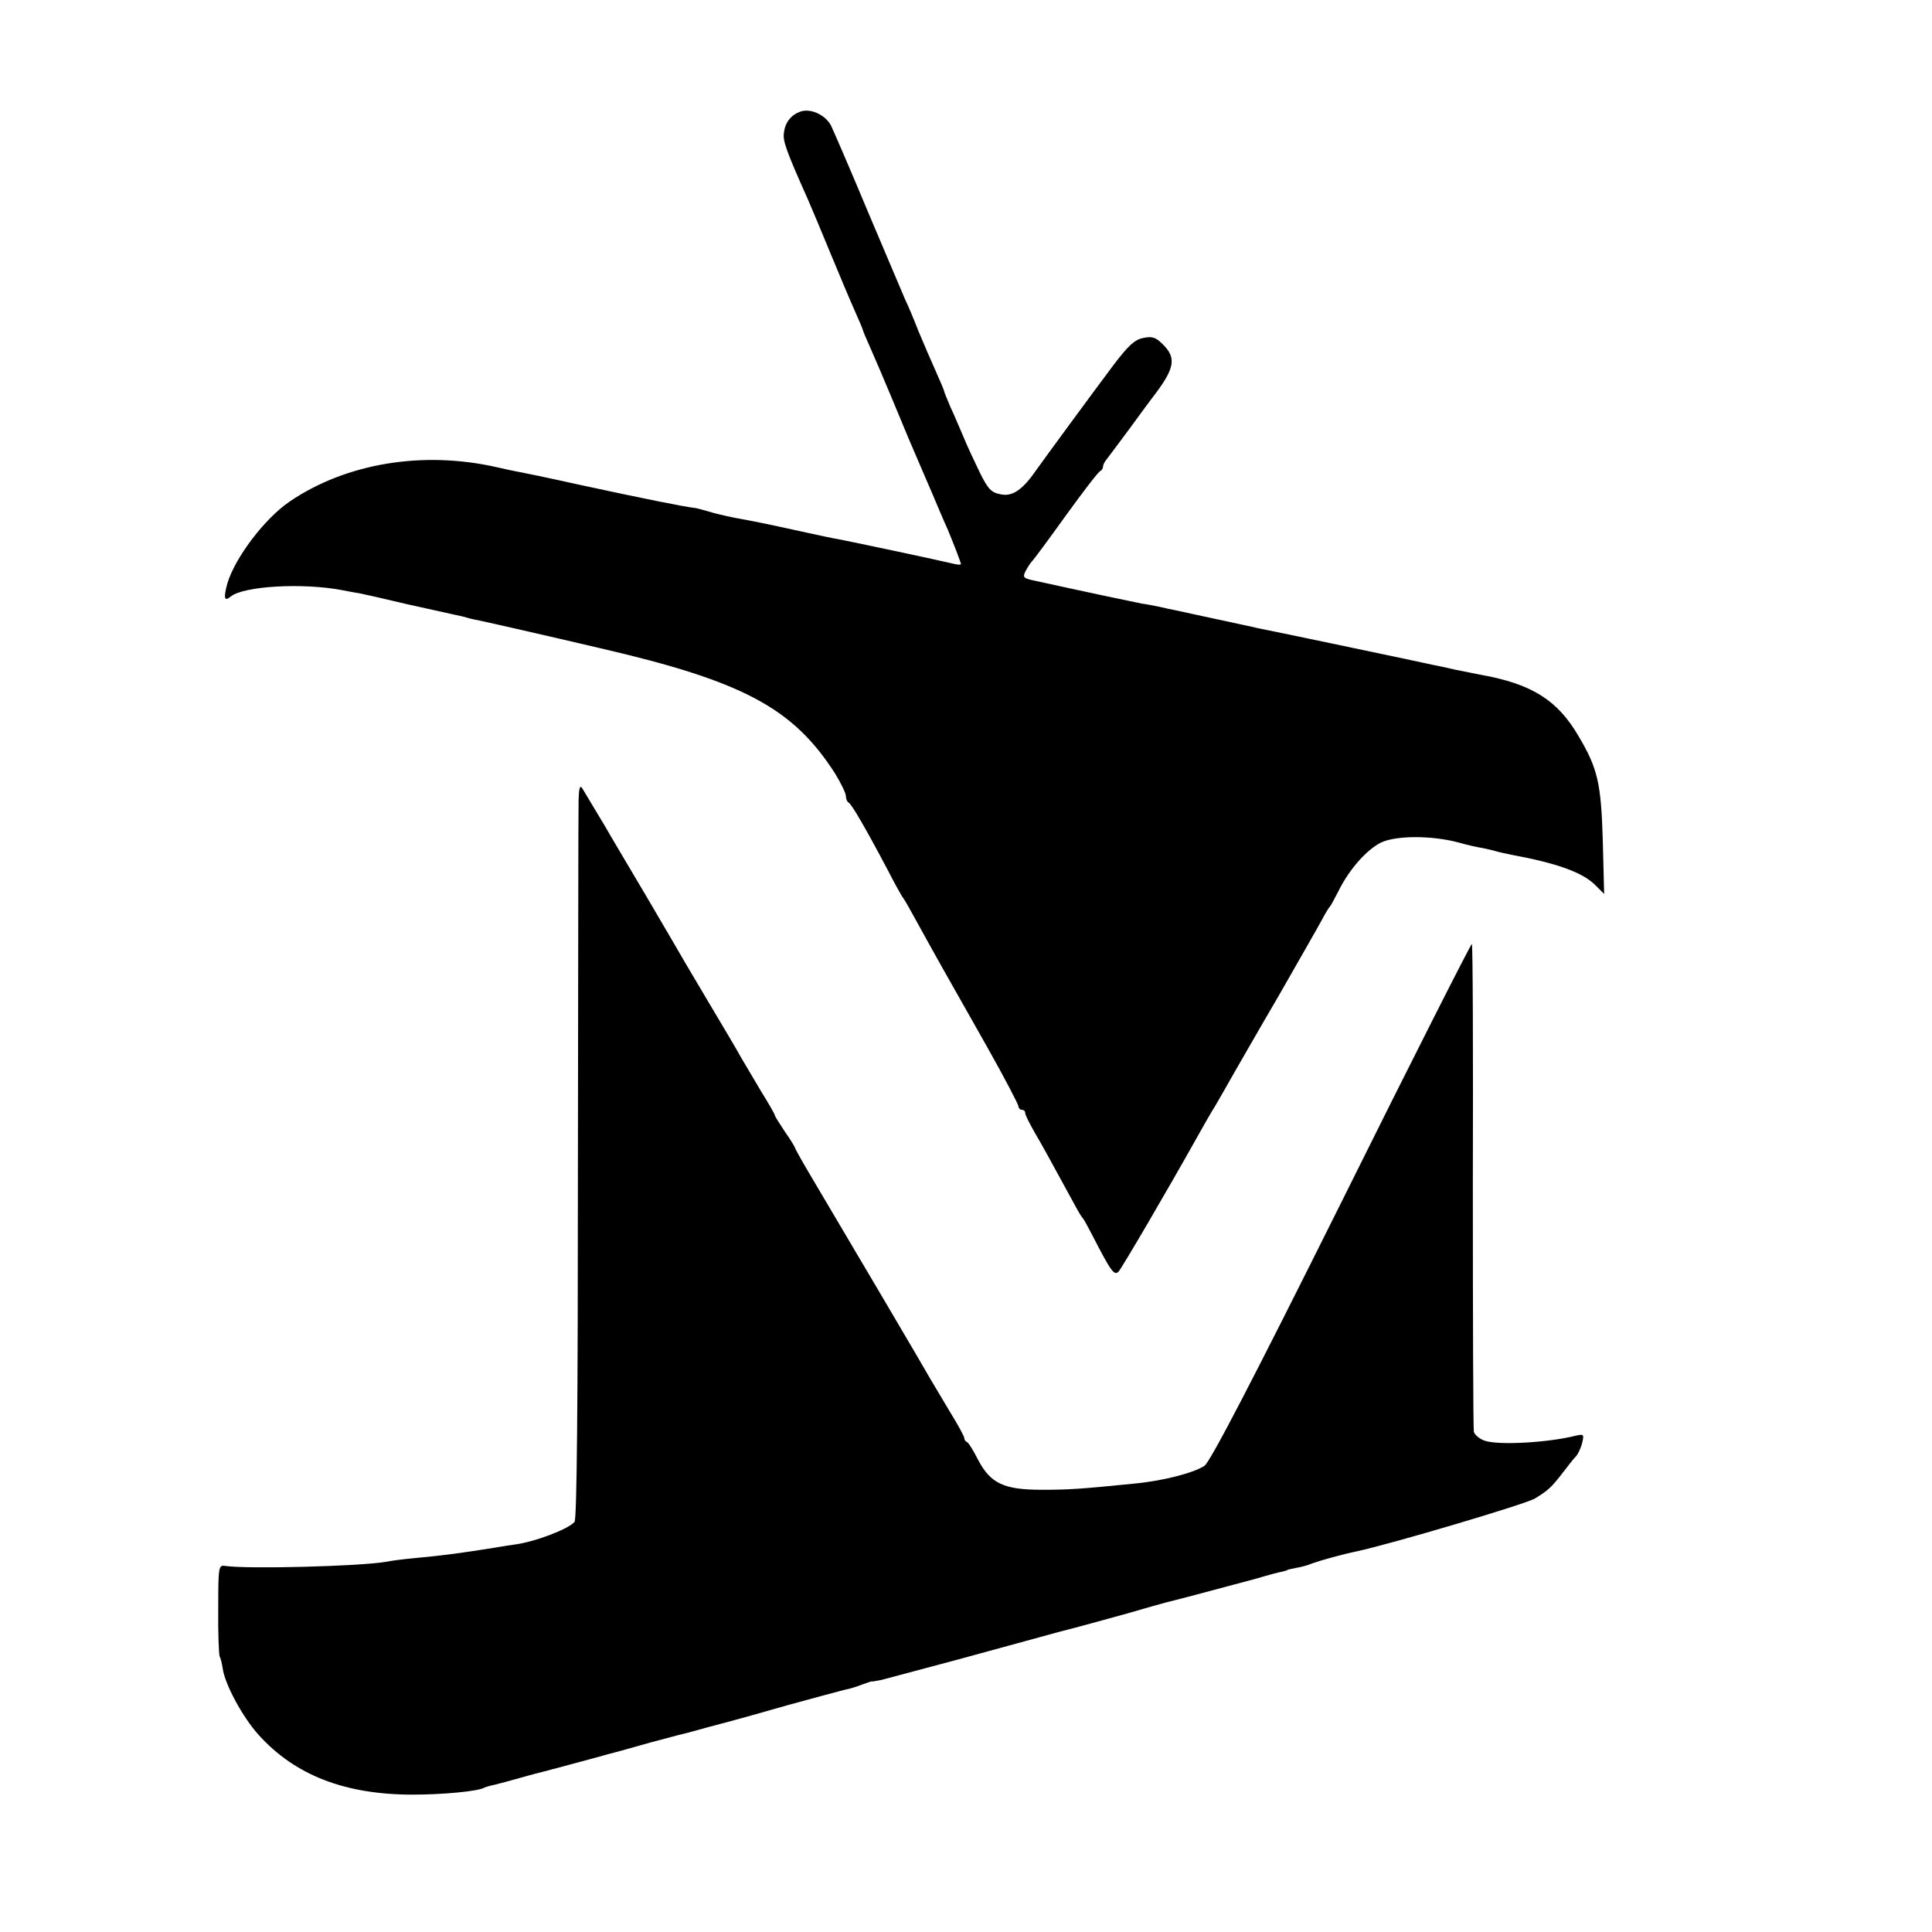
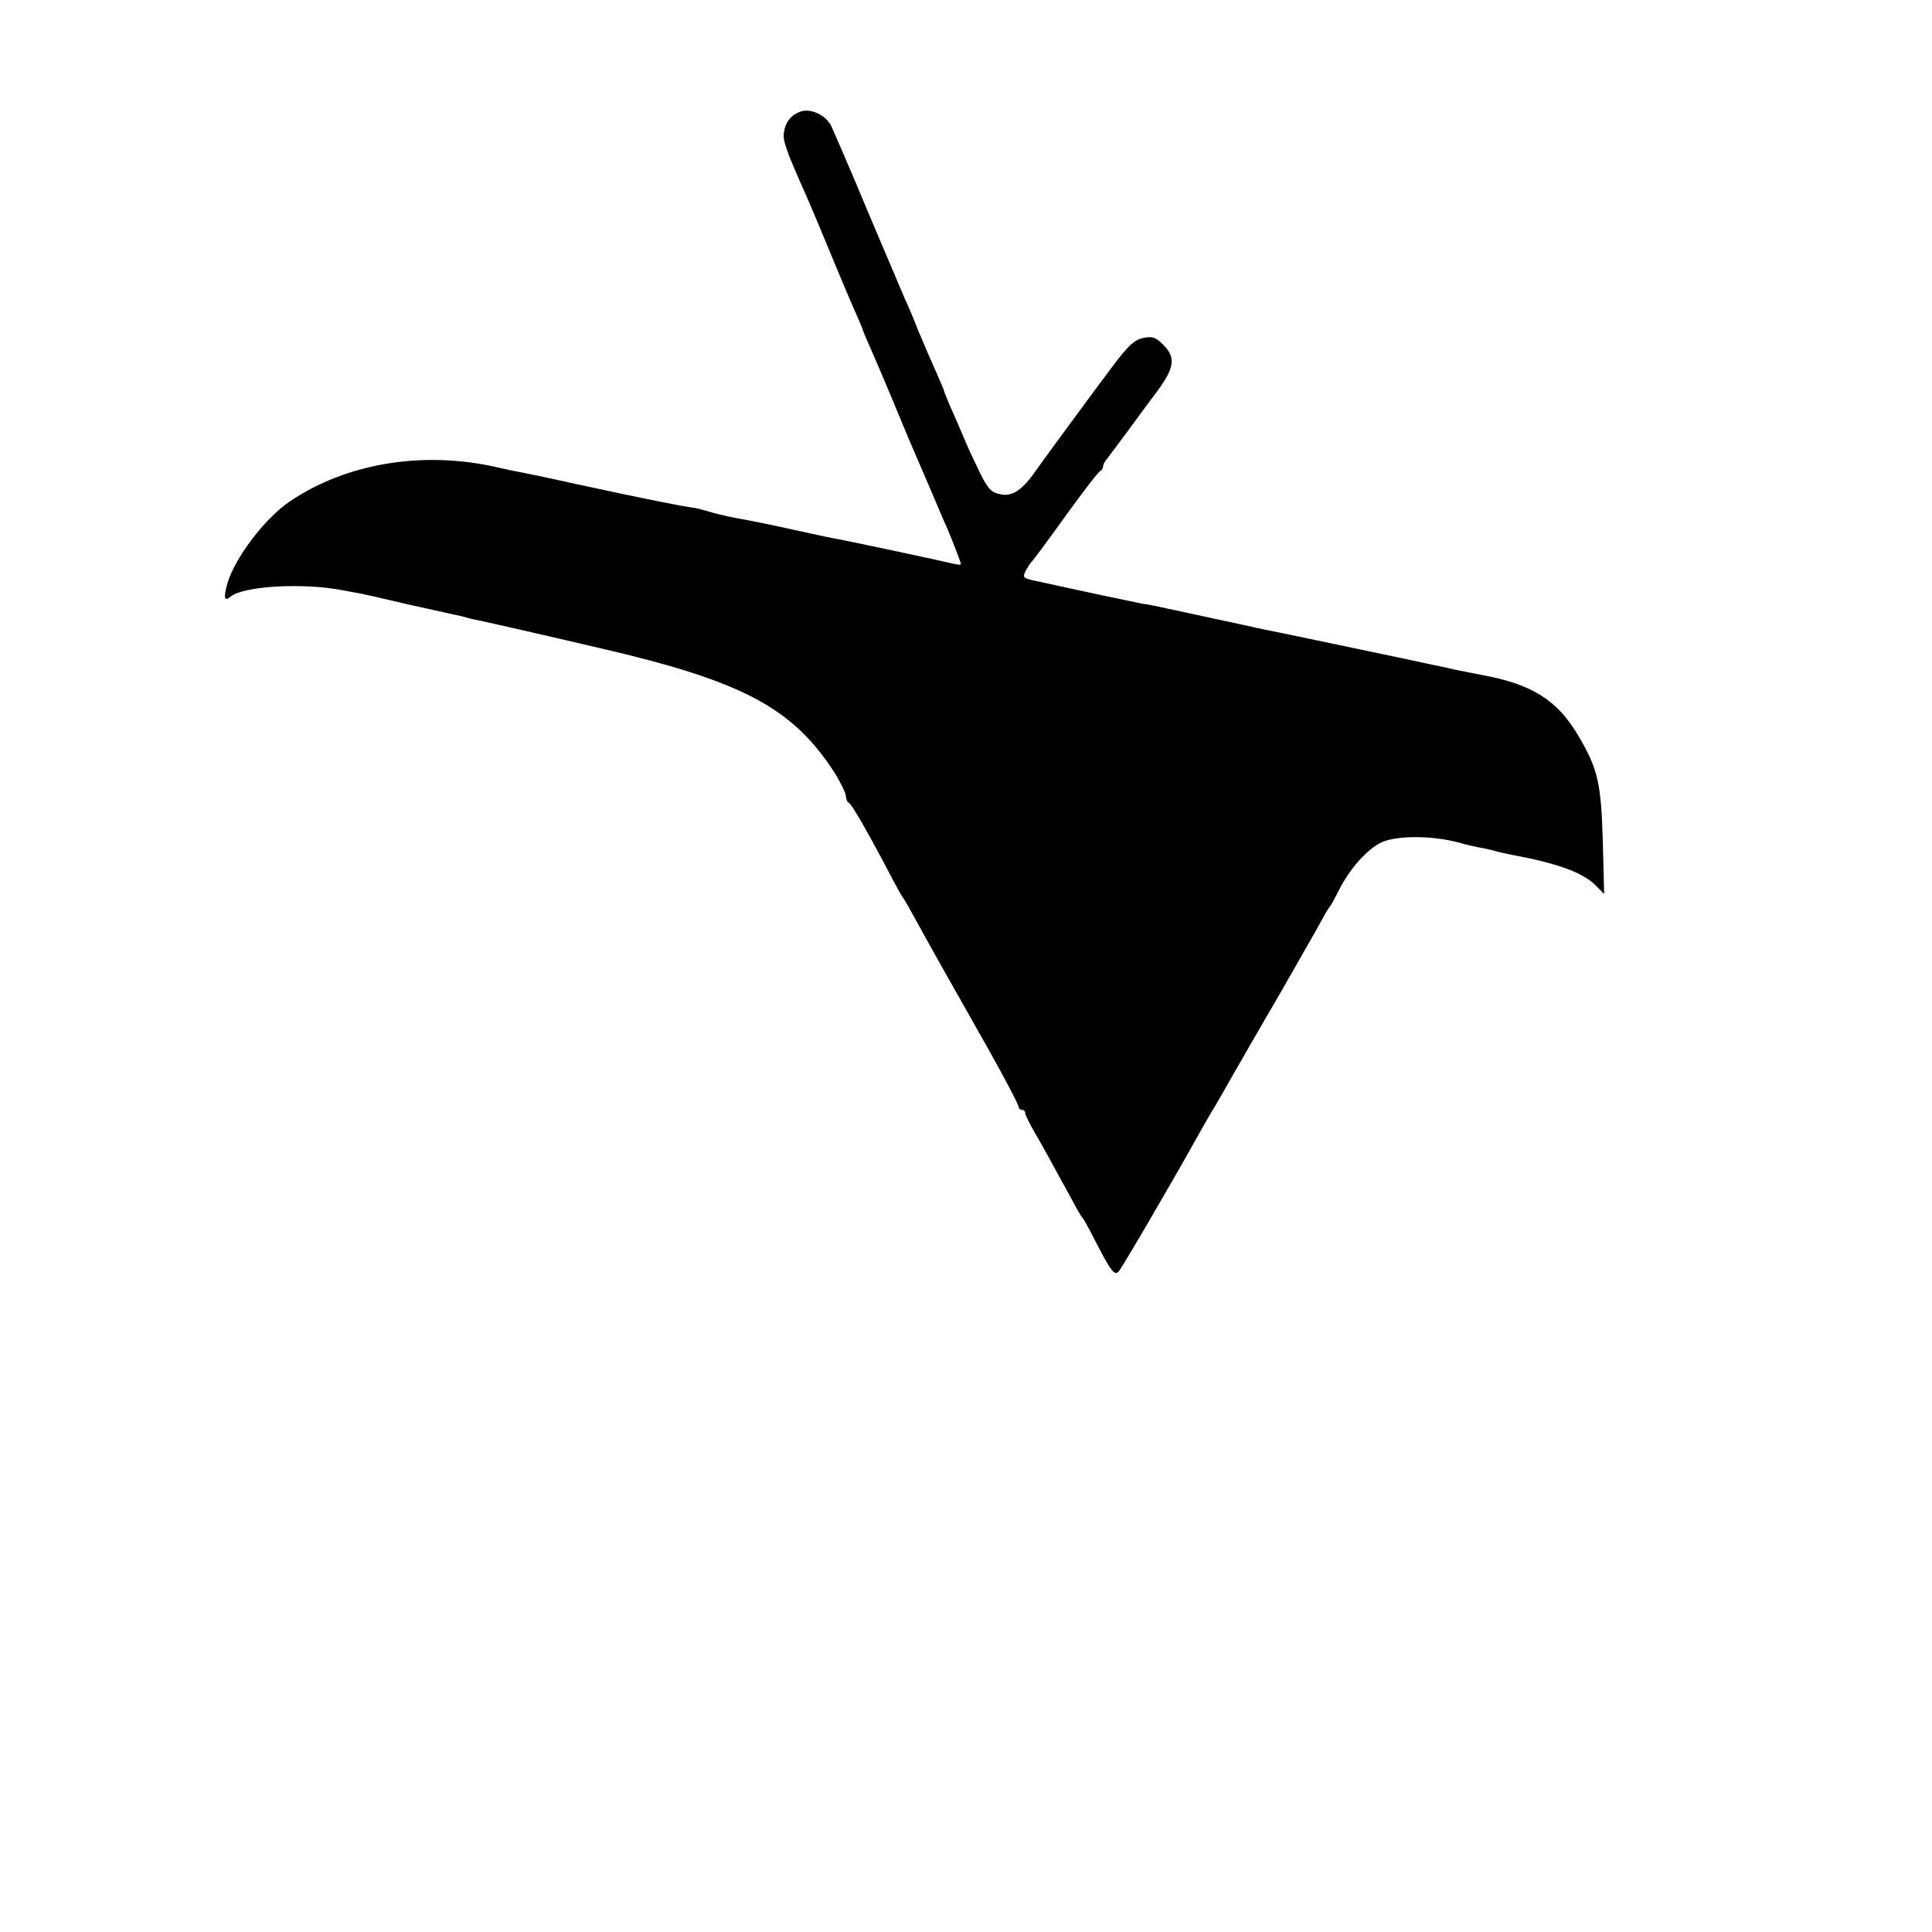
<svg xmlns="http://www.w3.org/2000/svg" version="1.0" width="571pt" height="571pt" viewBox="0 0 571 571" preserveAspectRatio="xMidYMid meet">
  <g transform="translate(0,571) scale(0.1,-0.1)" fill="#000000" stroke="none">
    <path d="M2365 5380 c-27 -10 -44 -31 -48 -61 -4 -25 5 -51 71 -199 11 -25 41 -97 67 -160 26 -63 58 -139 71 -168 13 -29 24 -55 24 -57 0 -2 11 -28 24 -57 13 -29 40 -93 61 -143 48 -116 56 -135 95 -225 18 -41 39 -91 47 -110 8 -19 19 -44 24 -55 18 -43 39 -98 39 -102 0 -3 -12 -2 -27 2 -32 8 -296 64 -333 71 -14 2 -65 13 -115 24 -96 21 -124 27 -195 40 -25 5 -60 13 -78 19 -18 5 -36 10 -40 10 -28 3 -149 27 -352 71 -80 18 -154 33 -165 35 -11 2 -41 8 -66 14 -219 50 -447 12 -614 -102 -74 -51 -160 -165 -183 -241 -12 -44 -9 -55 10 -39 38 31 212 41 328 19 19 -4 44 -8 55 -10 11 -2 72 -16 135 -31 63 -14 126 -28 140 -31 14 -3 33 -7 42 -10 9 -3 25 -6 35 -8 29 -6 196 -44 358 -82 423 -98 569 -177 693 -370 17 -28 32 -58 32 -67 0 -8 4 -17 8 -19 8 -3 50 -75 115 -198 21 -41 42 -79 47 -85 4 -5 22 -37 40 -70 18 -33 52 -94 75 -135 23 -41 84 -148 134 -237 50 -89 91 -167 91 -173 0 -5 5 -10 10 -10 6 0 10 -4 10 -10 0 -5 13 -31 28 -57 24 -41 48 -85 126 -228 6 -11 13 -22 16 -25 3 -3 15 -25 28 -50 56 -109 65 -121 78 -108 10 11 143 238 232 397 14 25 38 68 55 95 16 28 40 69 52 91 13 22 72 126 133 230 60 105 118 206 128 225 10 19 21 37 24 40 3 3 14 23 25 45 33 67 86 126 129 146 46 20 148 20 227 -1 24 -7 55 -14 69 -16 14 -3 33 -7 42 -10 10 -3 30 -7 44 -10 135 -25 211 -52 249 -90 l26 -26 -4 158 c-5 170 -15 213 -72 309 -62 106 -138 154 -290 181 -16 3 -50 10 -75 15 -25 6 -54 12 -65 14 -11 2 -40 9 -65 14 -46 10 -418 88 -455 95 -11 3 -64 14 -119 26 -54 12 -108 23 -120 26 -11 2 -34 7 -51 11 -16 3 -39 8 -50 9 -16 3 -168 35 -327 70 -24 6 -26 9 -16 28 6 11 14 23 17 26 4 3 49 64 100 135 52 72 98 132 103 133 4 2 8 8 8 13 0 6 5 15 11 22 5 7 35 46 65 87 30 41 60 82 67 91 69 89 76 120 33 162 -20 20 -31 24 -58 18 -25 -5 -44 -23 -88 -81 -63 -84 -201 -272 -228 -310 -40 -58 -70 -78 -104 -71 -28 5 -38 15 -63 66 -16 33 -38 80 -48 105 -11 25 -27 64 -38 87 -10 24 -19 45 -19 48 0 2 -11 28 -24 57 -13 29 -36 82 -51 118 -14 36 -32 79 -40 95 -7 17 -56 132 -109 257 -52 125 -102 240 -110 257 -17 32 -61 52 -91 41z" />
-     <path d="M1710 3345 c-1 -27 -1 -516 -2 -1085 0 -700 -3 -1039 -10 -1048 -18 -21 -116 -59 -178 -67 -8 -1 -34 -5 -57 -9 -100 -16 -151 -23 -238 -31 -33 -3 -71 -8 -85 -11 -76 -13 -407 -22 -475 -12 -19 3 -20 -3 -20 -127 -1 -71 2 -134 4 -140 3 -5 7 -21 9 -35 6 -47 59 -145 106 -197 108 -120 256 -177 456 -177 89 0 196 10 212 21 5 2 18 6 29 8 12 3 47 12 78 21 31 9 63 17 71 19 8 2 42 11 75 20 33 9 83 22 110 30 28 7 85 23 127 35 43 11 85 23 95 25 10 2 45 12 78 21 33 9 67 18 75 20 8 2 80 22 160 45 80 22 155 42 167 45 12 2 35 9 50 15 16 6 29 10 31 10 1 -1 3 -1 5 0 1 0 11 2 22 4 11 3 112 30 225 60 113 31 248 68 300 82 52 13 142 38 200 54 58 17 112 32 120 34 23 5 198 52 265 70 33 10 67 19 75 20 8 2 15 4 15 5 0 1 11 3 25 6 14 2 36 8 50 14 22 8 90 27 130 35 106 23 500 140 526 156 40 24 50 34 84 78 14 18 30 39 37 46 7 7 15 25 19 40 6 26 5 27 -18 22 -83 -21 -229 -29 -270 -15 -15 5 -29 17 -32 26 -2 10 -3 338 -3 730 1 391 0 712 -3 712 -3 0 -177 -343 -385 -762 -263 -528 -388 -768 -405 -780 -31 -21 -123 -45 -210 -53 -160 -16 -190 -18 -271 -18 -111 0 -151 18 -188 88 -14 28 -29 52 -33 53 -5 2 -8 7 -8 12 0 4 -18 38 -41 75 -22 37 -49 82 -59 99 -20 36 -249 424 -338 574 -34 57 -62 106 -62 109 0 2 -13 24 -30 48 -16 24 -30 46 -30 49 0 3 -19 36 -42 73 -22 38 -49 82 -58 98 -9 17 -54 93 -100 170 -46 77 -91 154 -100 170 -10 17 -47 80 -82 140 -36 61 -91 153 -121 205 -31 52 -61 102 -66 110 -7 11 -10 1 -11 -35z" />
  </g>
</svg>